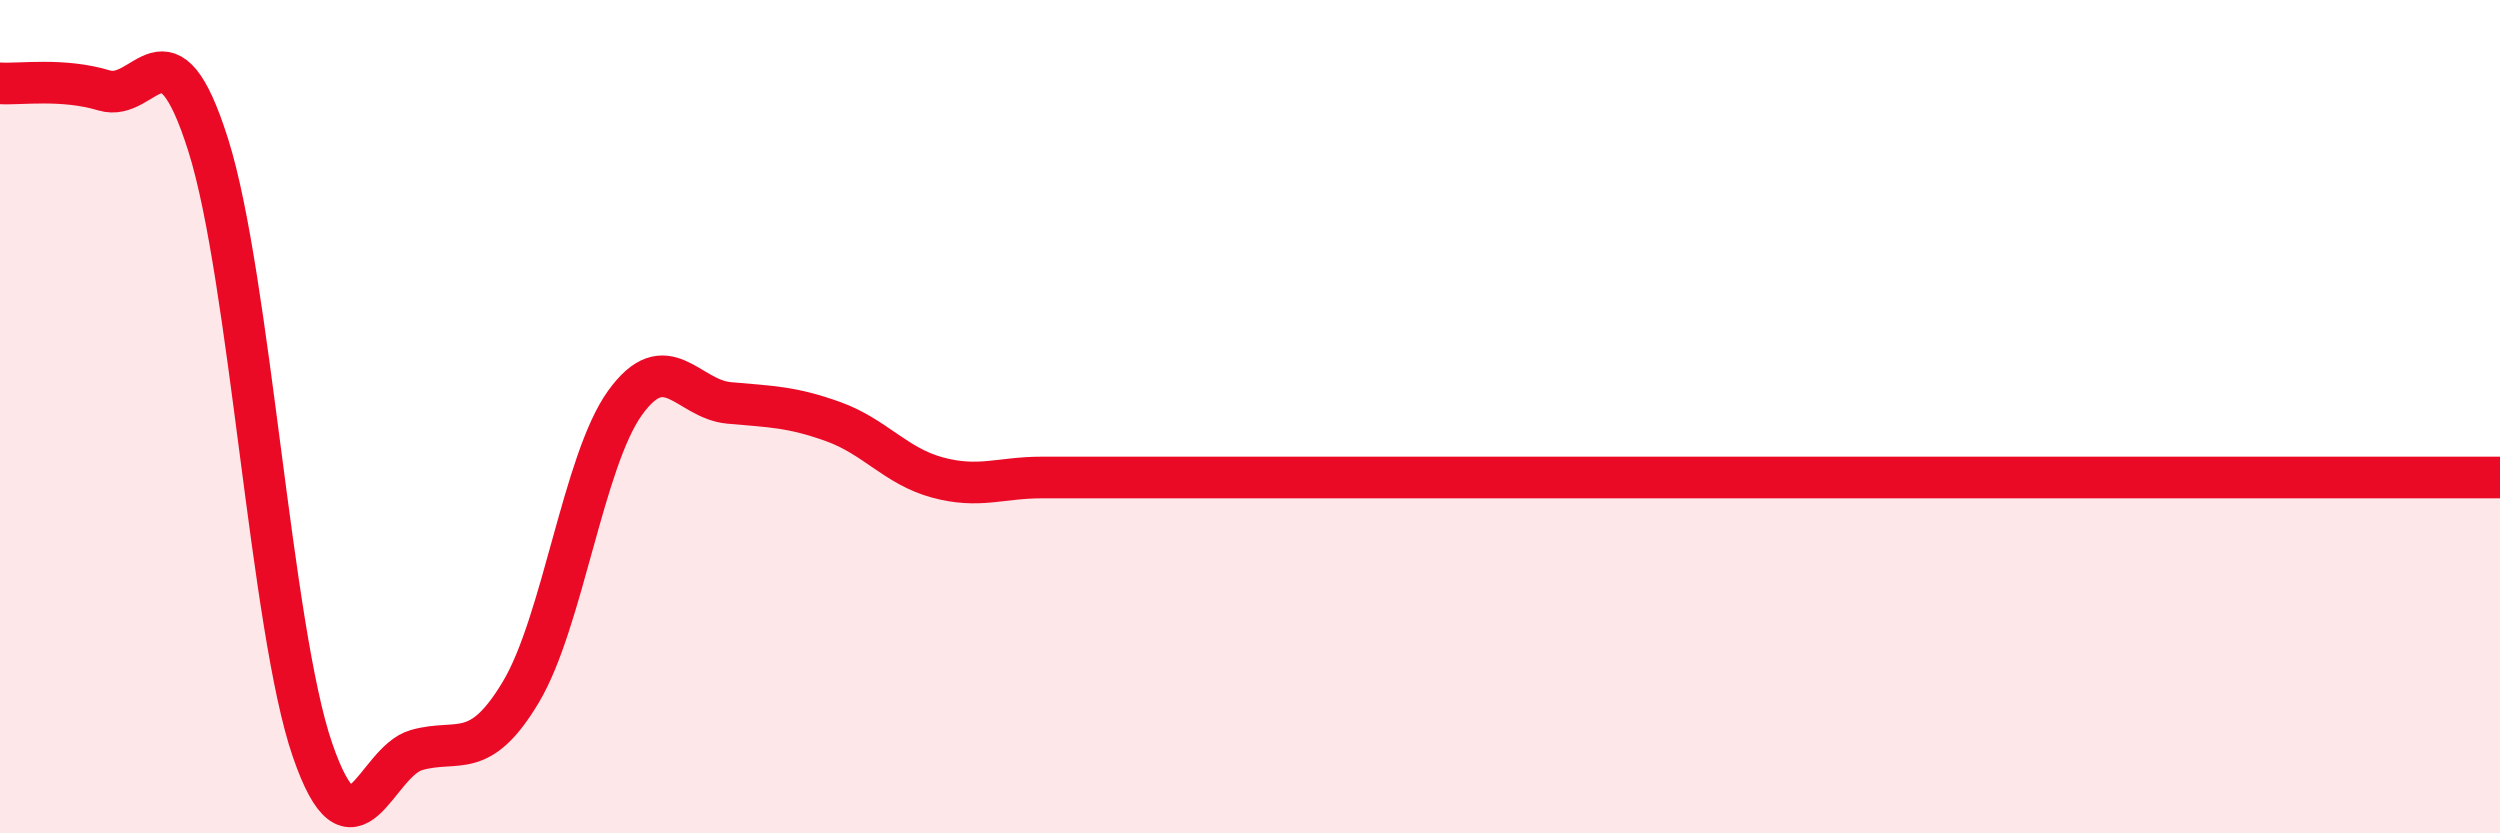
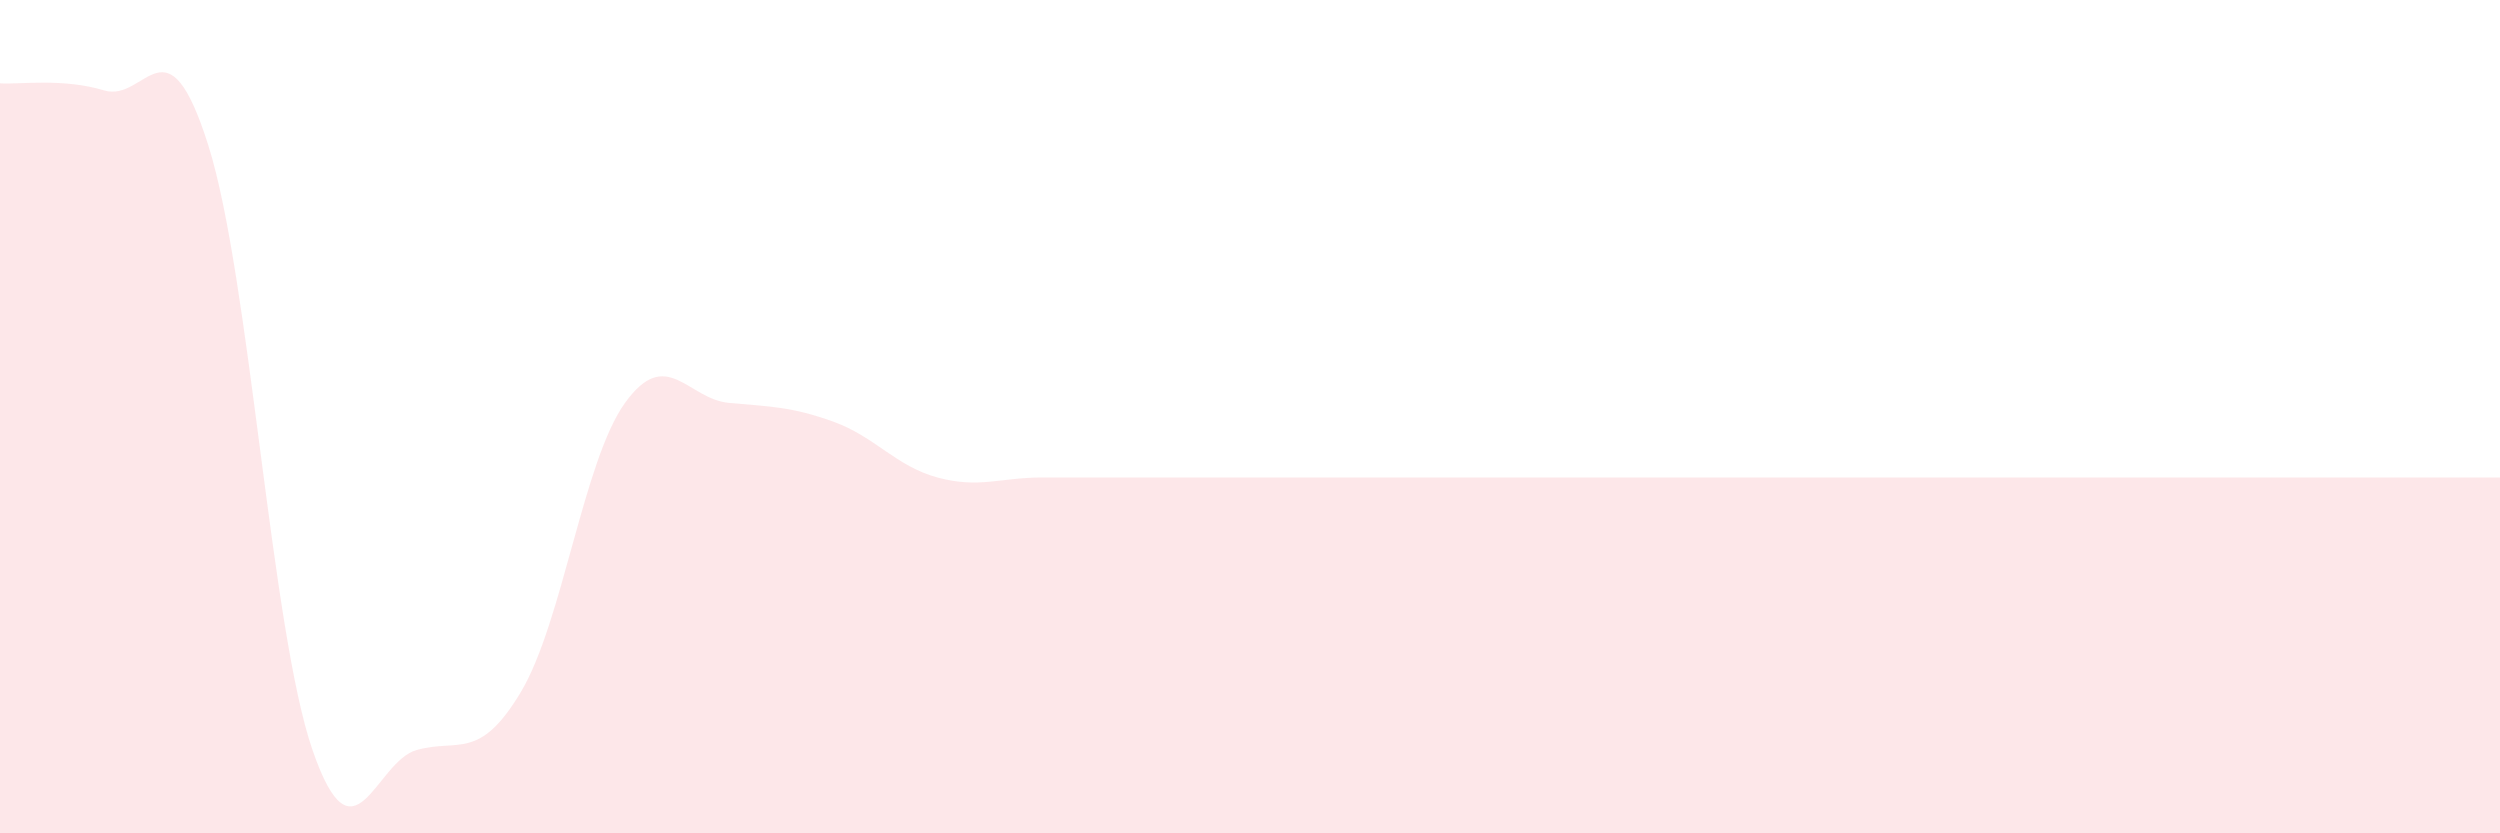
<svg xmlns="http://www.w3.org/2000/svg" width="60" height="20" viewBox="0 0 60 20">
  <path d="M 0,2 C 0.5,2.03 1.5,1.87 2.5,2.17 C 3.5,2.47 4,0.32 5,3.49 C 6,6.66 6.5,15.1 7.5,18 C 8.5,20.9 9,18.28 10,18 C 11,17.72 11.5,18.28 12.5,16.61 C 13.5,14.94 14,11.06 15,9.67 C 16,8.28 16.5,9.58 17.5,9.67 C 18.5,9.76 19,9.76 20,10.12 C 21,10.48 21.5,11.19 22.5,11.46 C 23.5,11.73 24,11.46 25,11.46 C 26,11.46 26.5,11.46 27.5,11.46 C 28.5,11.46 29,11.46 30,11.46 C 31,11.46 31.5,11.46 32.5,11.46 C 33.5,11.46 34,11.46 35,11.46 C 36,11.46 36.5,11.46 37.5,11.46 C 38.5,11.46 39,11.46 40,11.46 C 41,11.46 41.5,11.46 42.5,11.46 C 43.5,11.46 44,11.46 45,11.46 C 46,11.46 46.5,11.46 47.5,11.46 C 48.5,11.46 49,11.46 50,11.46 C 51,11.46 51.5,11.46 52.5,11.46 C 53.5,11.46 53.5,11.46 55,11.46 C 56.5,11.46 59,11.46 60,11.46L60 20L0 20Z" fill="#EB0A25" opacity="0.1" stroke-linecap="round" stroke-linejoin="round" />
-   <path d="M 0,2 C 0.5,2.03 1.5,1.87 2.5,2.17 C 3.5,2.47 4,0.32 5,3.49 C 6,6.66 6.5,15.1 7.5,18 C 8.5,20.9 9,18.28 10,18 C 11,17.72 11.5,18.28 12.5,16.61 C 13.5,14.94 14,11.06 15,9.67 C 16,8.28 16.5,9.58 17.5,9.67 C 18.5,9.76 19,9.76 20,10.12 C 21,10.48 21.5,11.19 22.5,11.46 C 23.5,11.73 24,11.46 25,11.46 C 26,11.46 26.5,11.46 27.5,11.46 C 28.5,11.46 29,11.46 30,11.46 C 31,11.46 31.5,11.46 32.5,11.46 C 33.5,11.46 34,11.46 35,11.46 C 36,11.46 36.5,11.46 37.5,11.46 C 38.5,11.46 39,11.46 40,11.46 C 41,11.46 41.5,11.46 42.5,11.46 C 43.5,11.46 44,11.46 45,11.46 C 46,11.46 46.5,11.46 47.5,11.46 C 48.5,11.46 49,11.46 50,11.46 C 51,11.46 51.5,11.46 52.5,11.46 C 53.5,11.46 53.5,11.46 55,11.46 C 56.5,11.46 59,11.46 60,11.46" stroke="#EB0A25" stroke-width="1" fill="none" stroke-linecap="round" stroke-linejoin="round" />
</svg>